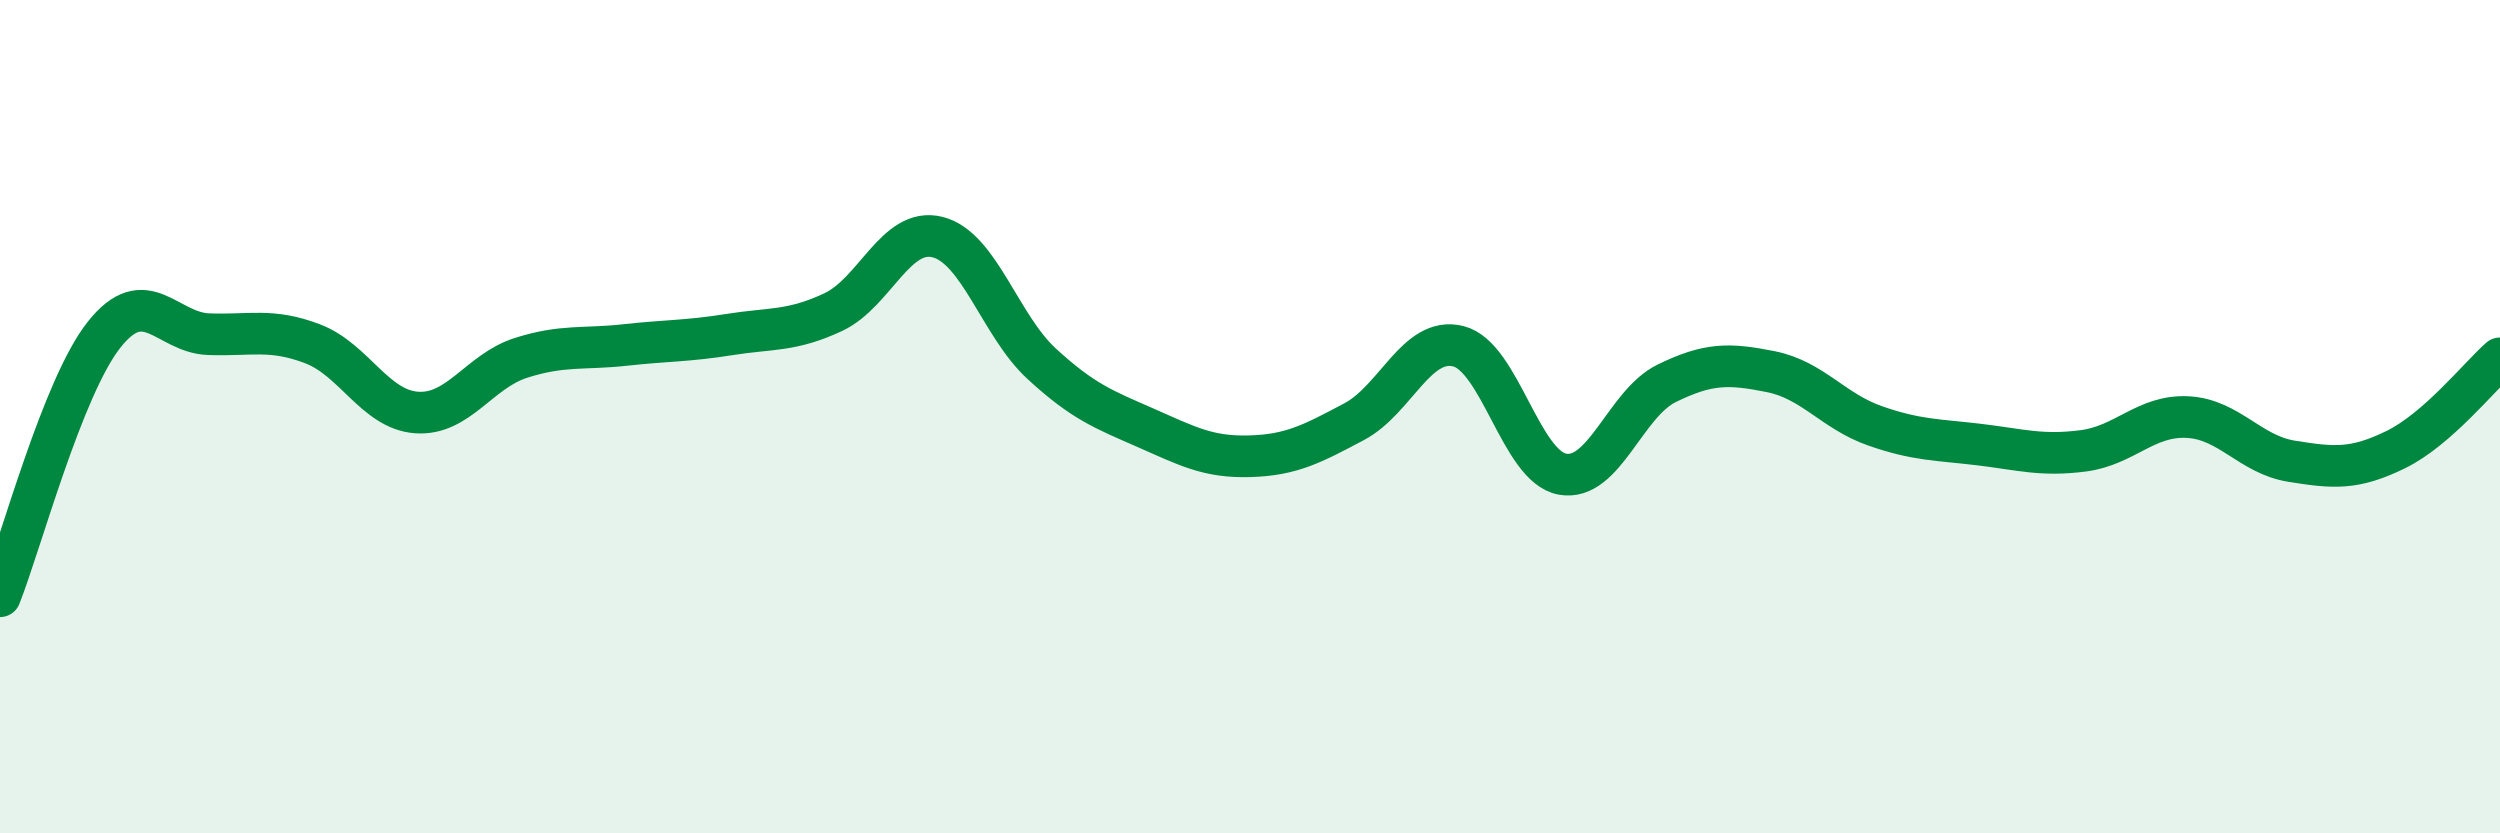
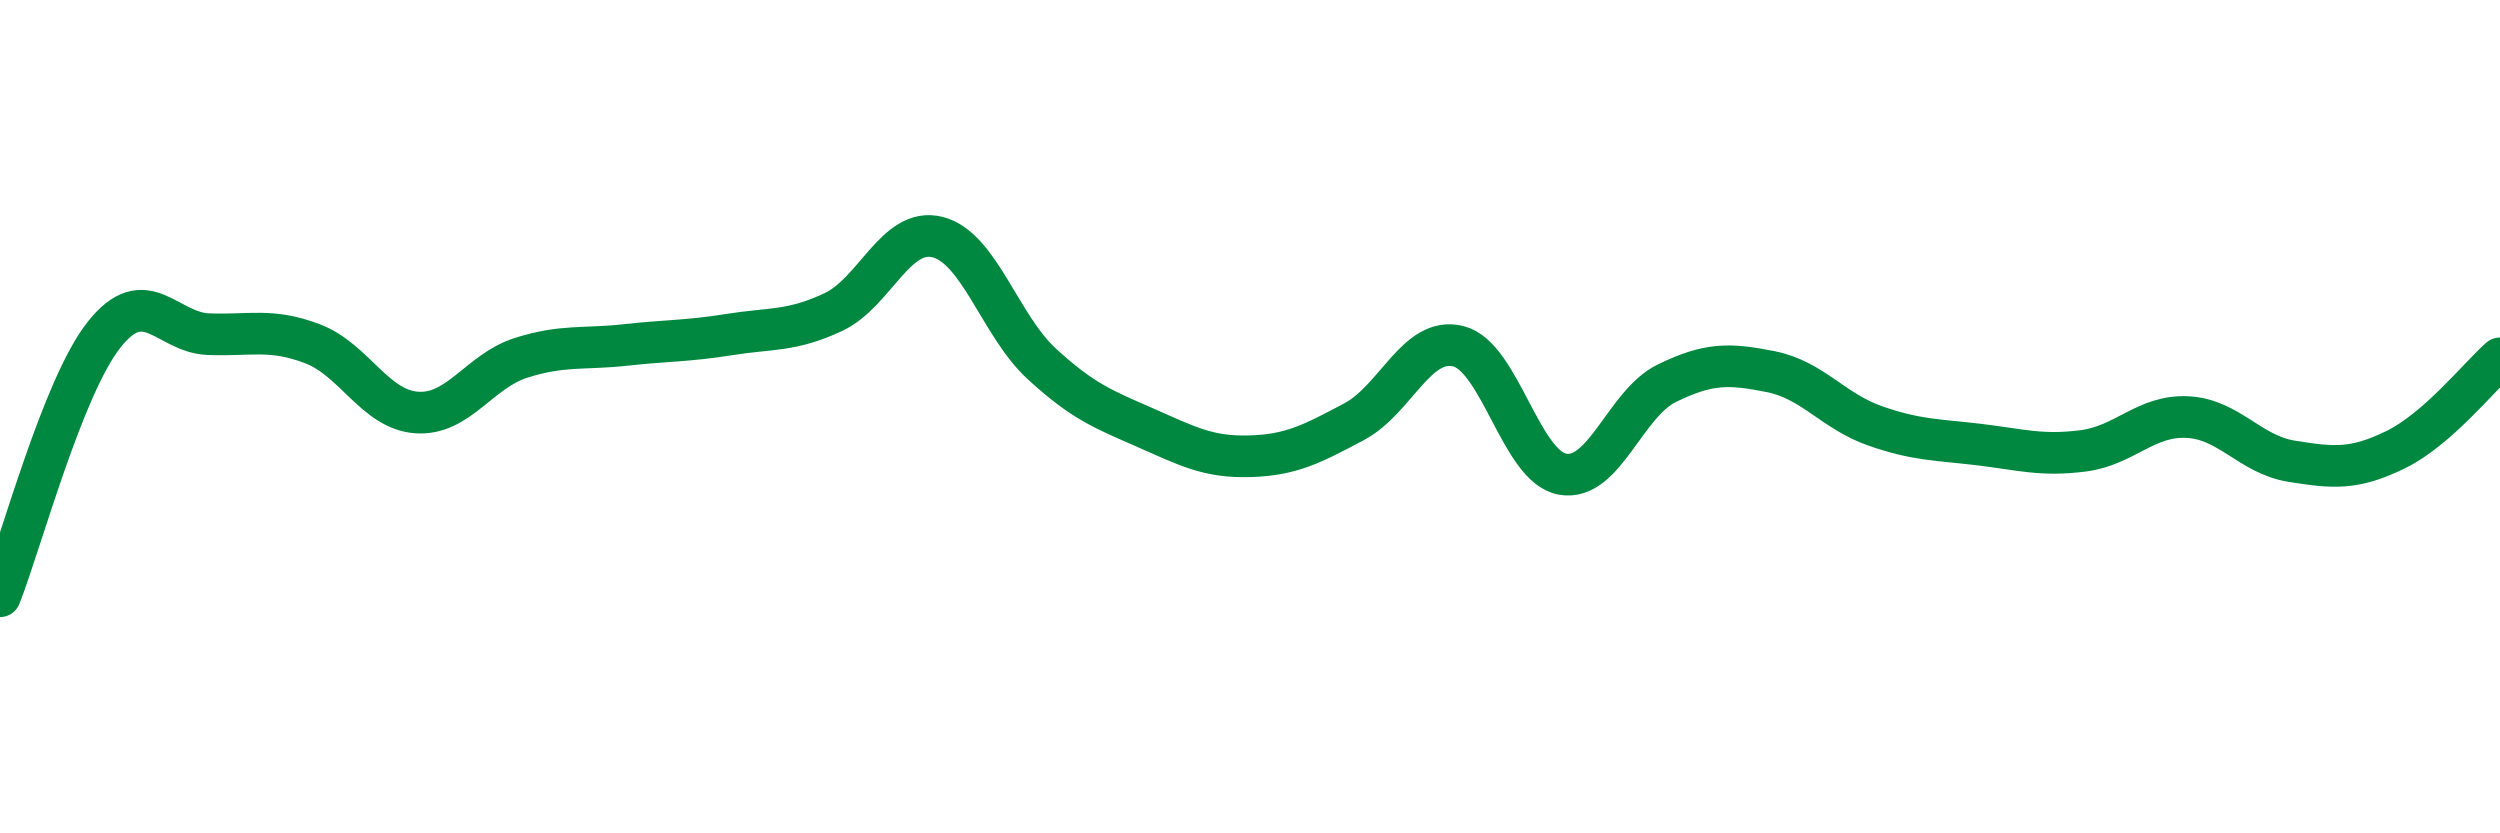
<svg xmlns="http://www.w3.org/2000/svg" width="60" height="20" viewBox="0 0 60 20">
-   <path d="M 0,14.31 C 0.5,13.05 1.5,9.29 2.5,8.03 C 3.5,6.77 4,7.98 5,8.02 C 6,8.06 6.5,7.87 7.5,8.25 C 8.5,8.63 9,9.83 10,9.9 C 11,9.97 11.5,8.91 12.5,8.59 C 13.5,8.27 14,8.39 15,8.28 C 16,8.17 16.5,8.19 17.5,8.03 C 18.5,7.87 19,7.96 20,7.49 C 21,7.02 21.5,5.44 22.5,5.69 C 23.5,5.94 24,7.81 25,8.73 C 26,9.65 26.5,9.83 27.5,10.27 C 28.5,10.71 29,10.98 30,10.95 C 31,10.92 31.5,10.65 32.5,10.12 C 33.5,9.59 34,8.06 35,8.31 C 36,8.56 36.5,11.2 37.5,11.38 C 38.5,11.56 39,9.69 40,9.2 C 41,8.71 41.5,8.72 42.5,8.92 C 43.5,9.12 44,9.87 45,10.22 C 46,10.57 46.5,10.55 47.5,10.67 C 48.5,10.79 49,10.95 50,10.82 C 51,10.69 51.5,9.96 52.5,10.01 C 53.5,10.06 54,10.91 55,11.07 C 56,11.23 56.5,11.28 57.5,10.79 C 58.5,10.3 59.5,9.04 60,8.6L60 20L0 20Z" fill="#008740" opacity="0.1" stroke-linecap="round" stroke-linejoin="round" />
  <path d="M 0,14.31 C 0.5,13.05 1.5,9.29 2.5,8.03 C 3.5,6.77 4,7.98 5,8.02 C 6,8.06 6.5,7.87 7.5,8.25 C 8.5,8.63 9,9.83 10,9.9 C 11,9.97 11.5,8.91 12.5,8.59 C 13.5,8.27 14,8.39 15,8.28 C 16,8.17 16.5,8.19 17.5,8.03 C 18.5,7.87 19,7.96 20,7.49 C 21,7.02 21.5,5.44 22.5,5.69 C 23.5,5.94 24,7.81 25,8.73 C 26,9.65 26.5,9.83 27.5,10.27 C 28.5,10.71 29,10.98 30,10.95 C 31,10.92 31.5,10.65 32.5,10.12 C 33.5,9.59 34,8.06 35,8.31 C 36,8.56 36.5,11.2 37.5,11.38 C 38.5,11.56 39,9.69 40,9.2 C 41,8.71 41.5,8.72 42.5,8.92 C 43.5,9.12 44,9.87 45,10.22 C 46,10.57 46.5,10.55 47.5,10.67 C 48.5,10.79 49,10.95 50,10.82 C 51,10.69 51.5,9.96 52.5,10.01 C 53.5,10.06 54,10.91 55,11.07 C 56,11.23 56.5,11.28 57.5,10.79 C 58.5,10.3 59.5,9.04 60,8.6" stroke="#008740" stroke-width="1" fill="none" stroke-linecap="round" stroke-linejoin="round" />
</svg>